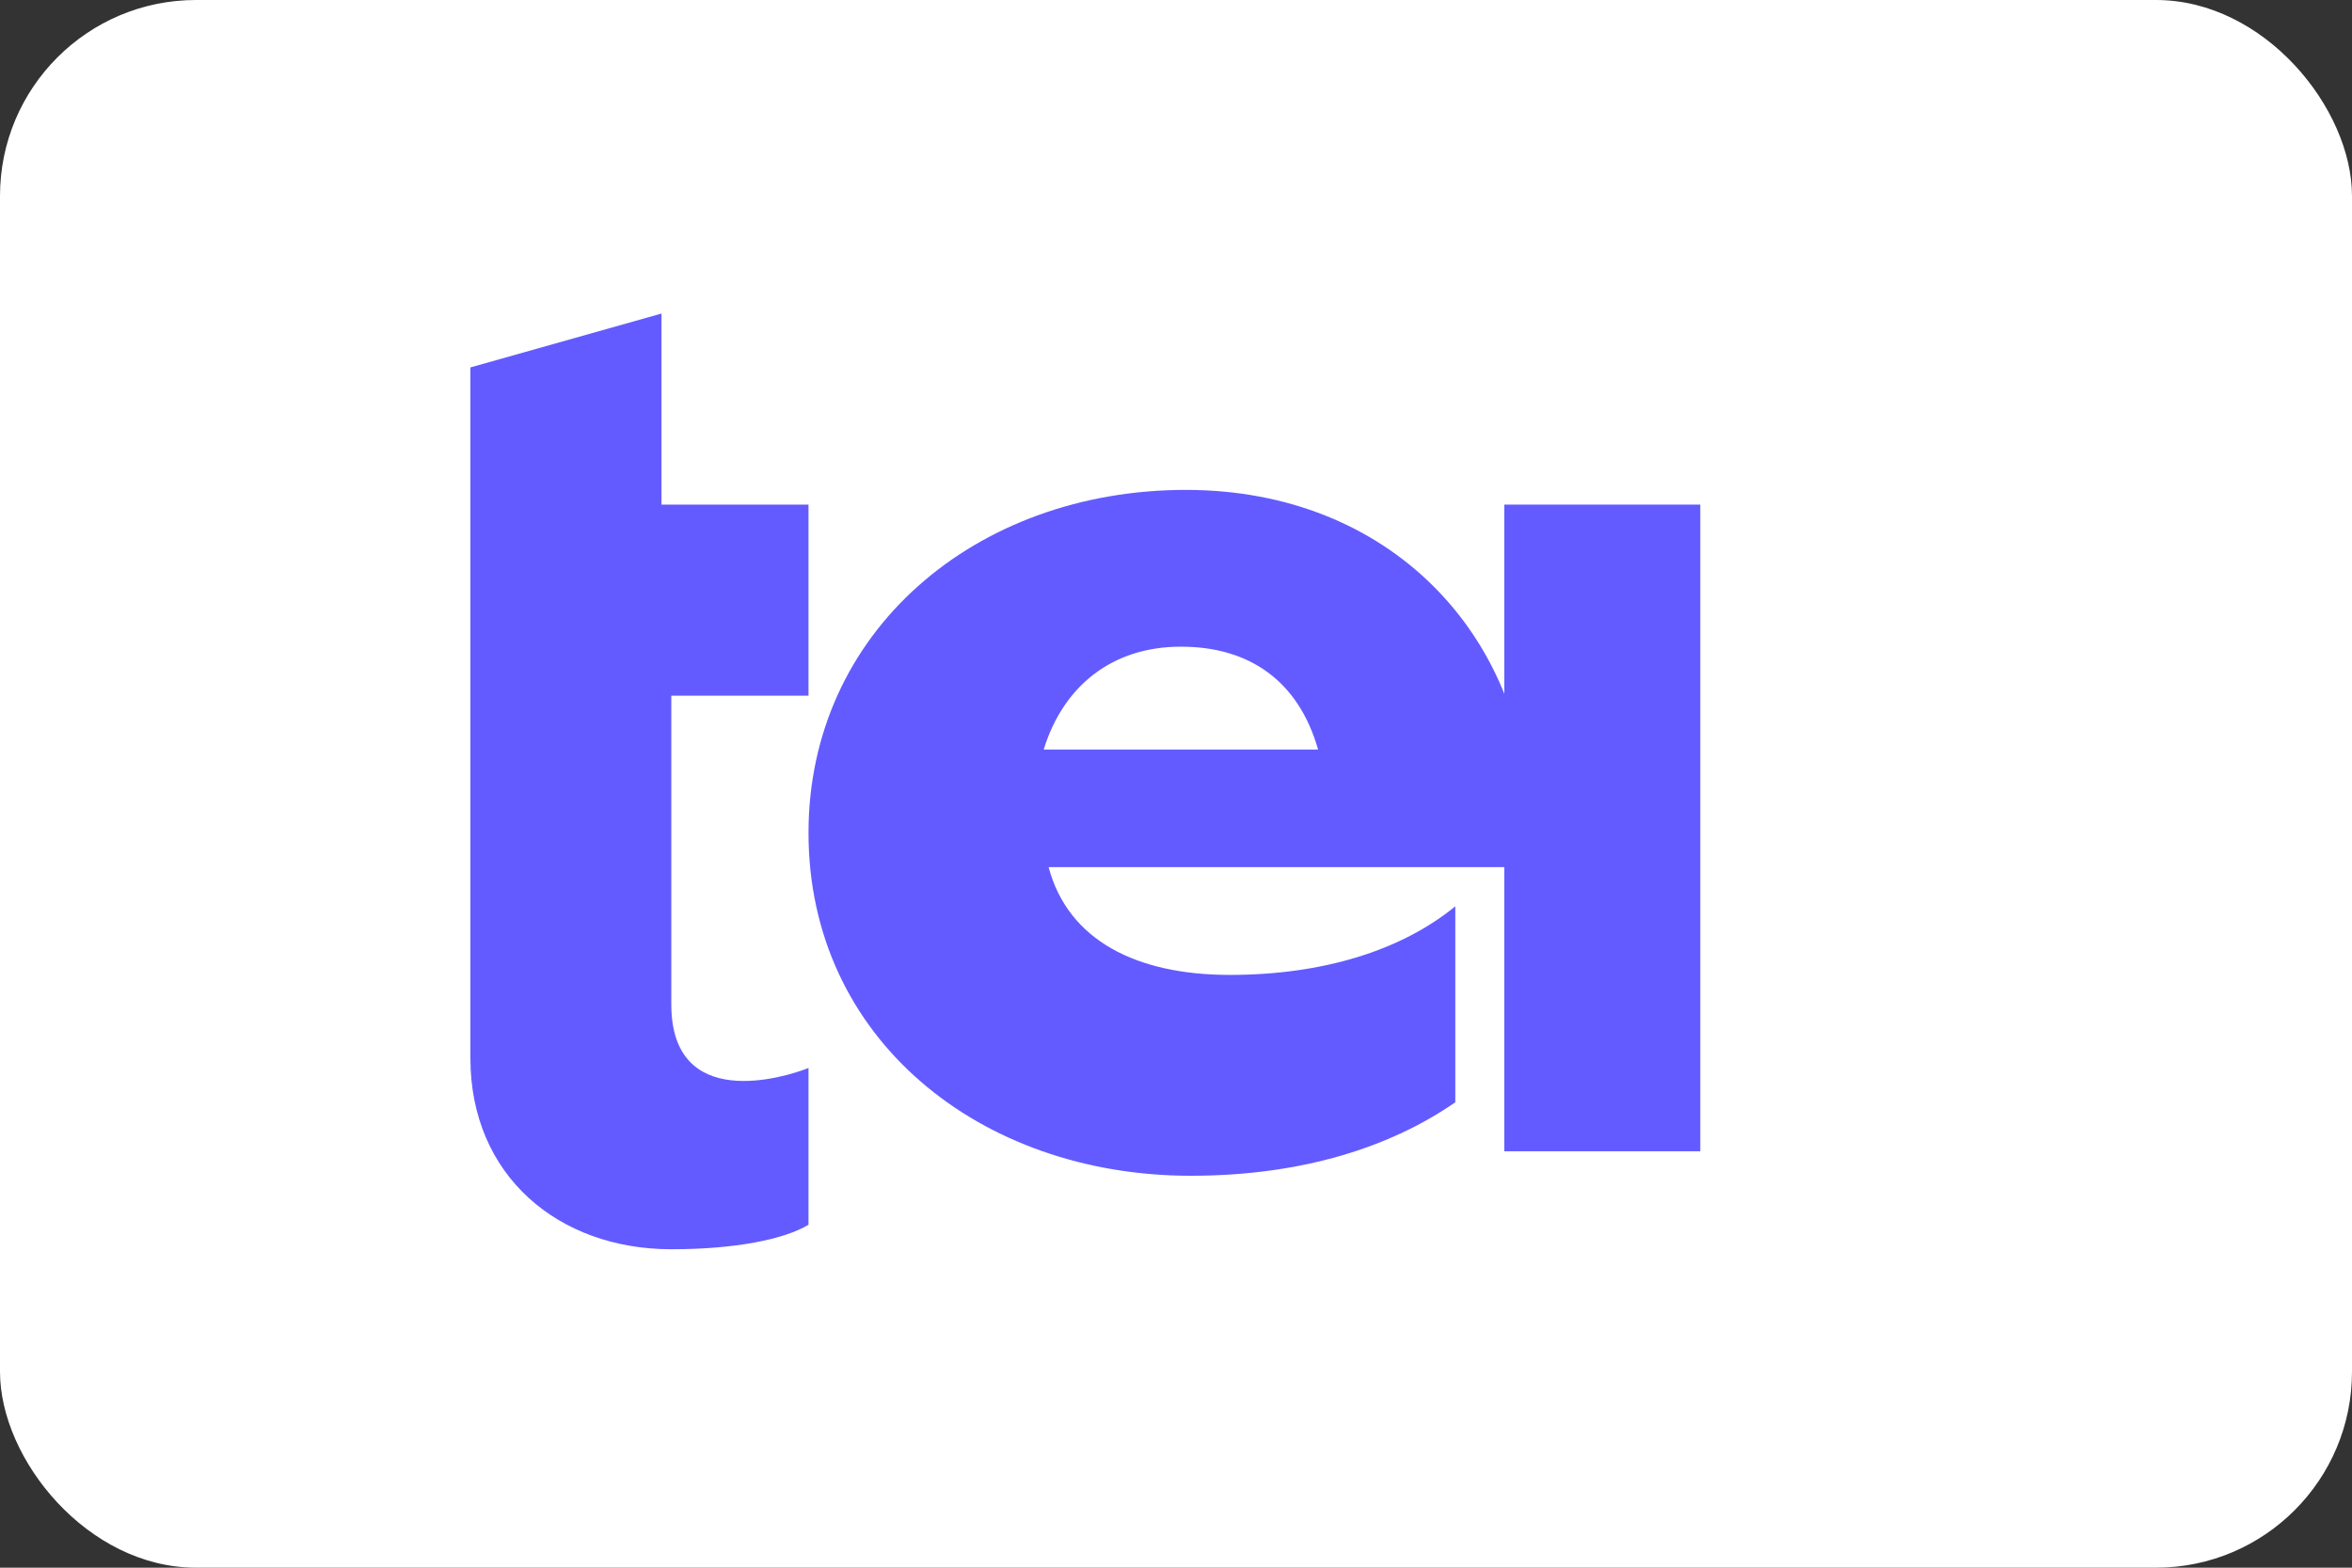
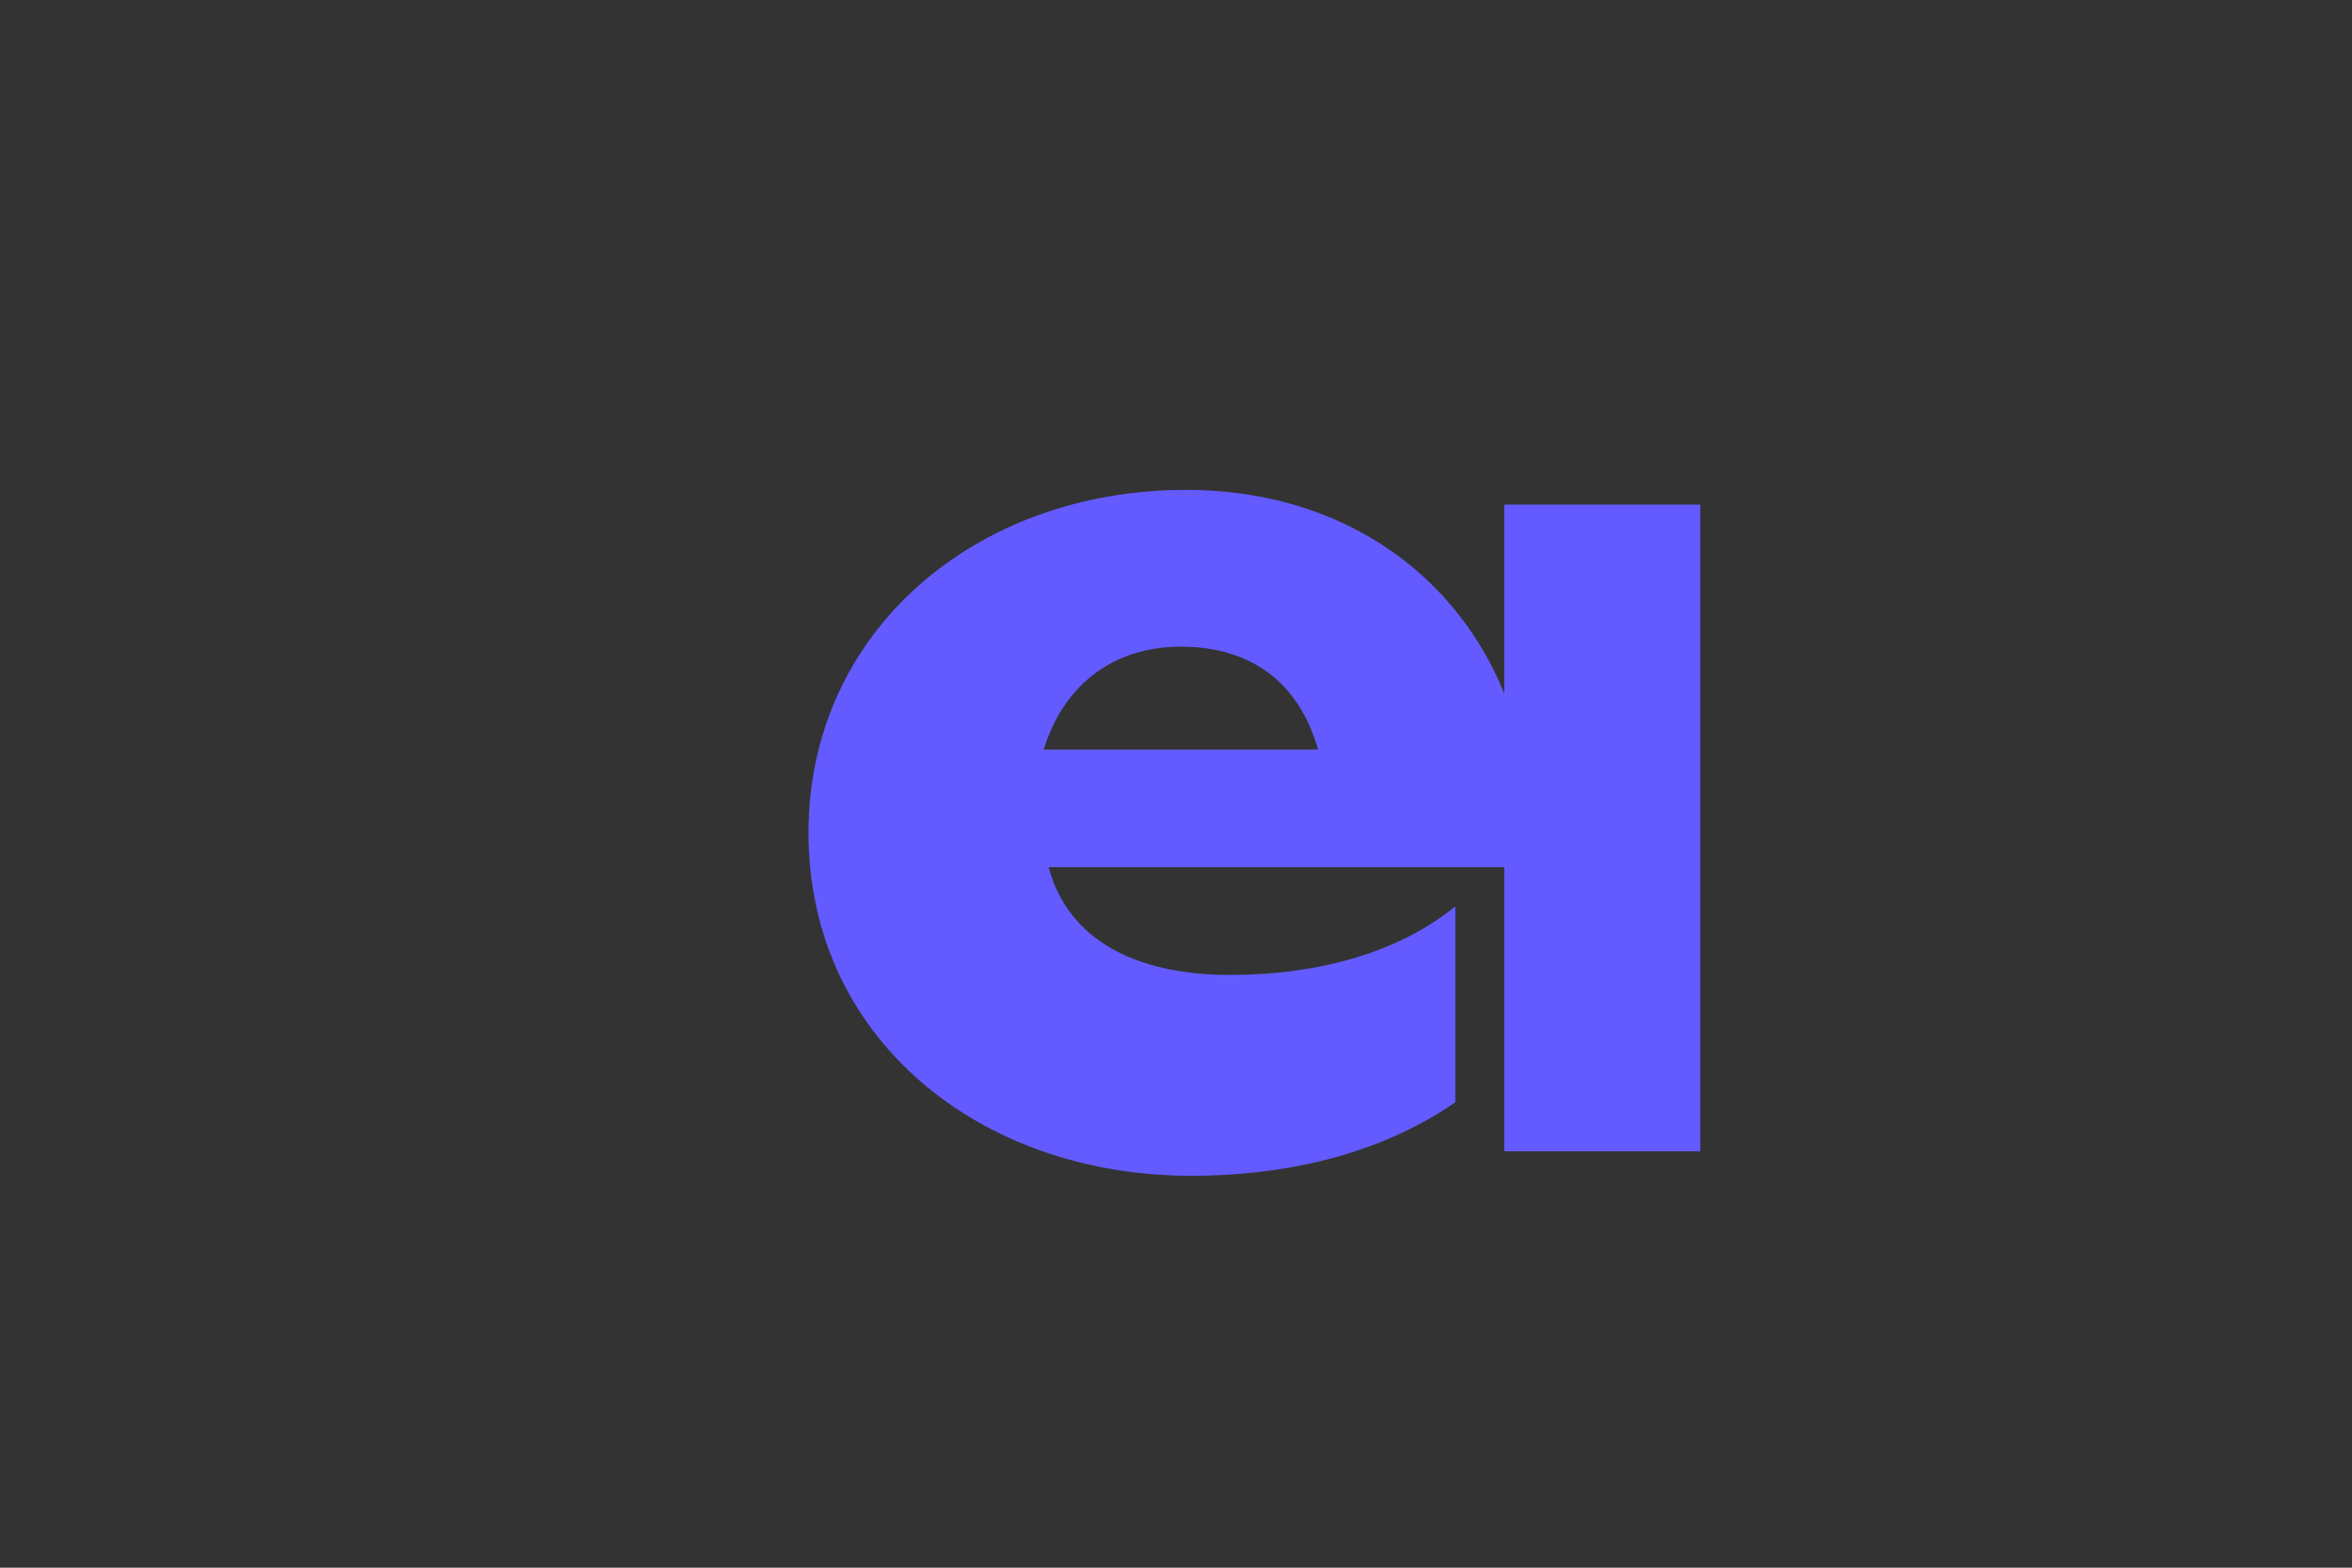
<svg xmlns="http://www.w3.org/2000/svg" width="48" height="32" fill="none" viewBox="0 0 48 32">
  <rect x="0" y="0" width="48" height="32" fill="#333333" stroke="none" />
-   <rect width="48" height="32" fill="#fff" rx="4" />
  <path fill="#635BFF" d="M24.2 10C19.9 10 16.5 12.9 16.5 17c0 4.2 3.5 7 7.8 7 2.3 0 4.1-.6 5.4-1.5v-4c-1.1.9-2.7 1.4-4.6 1.4-1.9 0-3.3-.7-3.7-2.2h9.7c0-.3.1-.7.1-1.1-.1-3.6-2.8-6.6-7-6.6Zm-.1 3.2c1.4 0 2.4.7 2.8 2.1h-5.6c.4-1.3 1.4-2.1 2.8-2.1Z" />
  <path fill="#635BFF" d="M34.7 10.3h-4v13.2h4V10.3Z" />
-   <path fill="#635BFF" d="M13.5 10.3h-3.9v11.3c0 2.4 1.8 3.9 4.1 3.9 1.3 0 2.3-.2 2.8-.5v-3.2c-.5.2-2.8.9-2.8-1.3v-6.3h2.8v-3.9h-3v-3.9l-3.9 1.1v2.8Z" />
</svg>